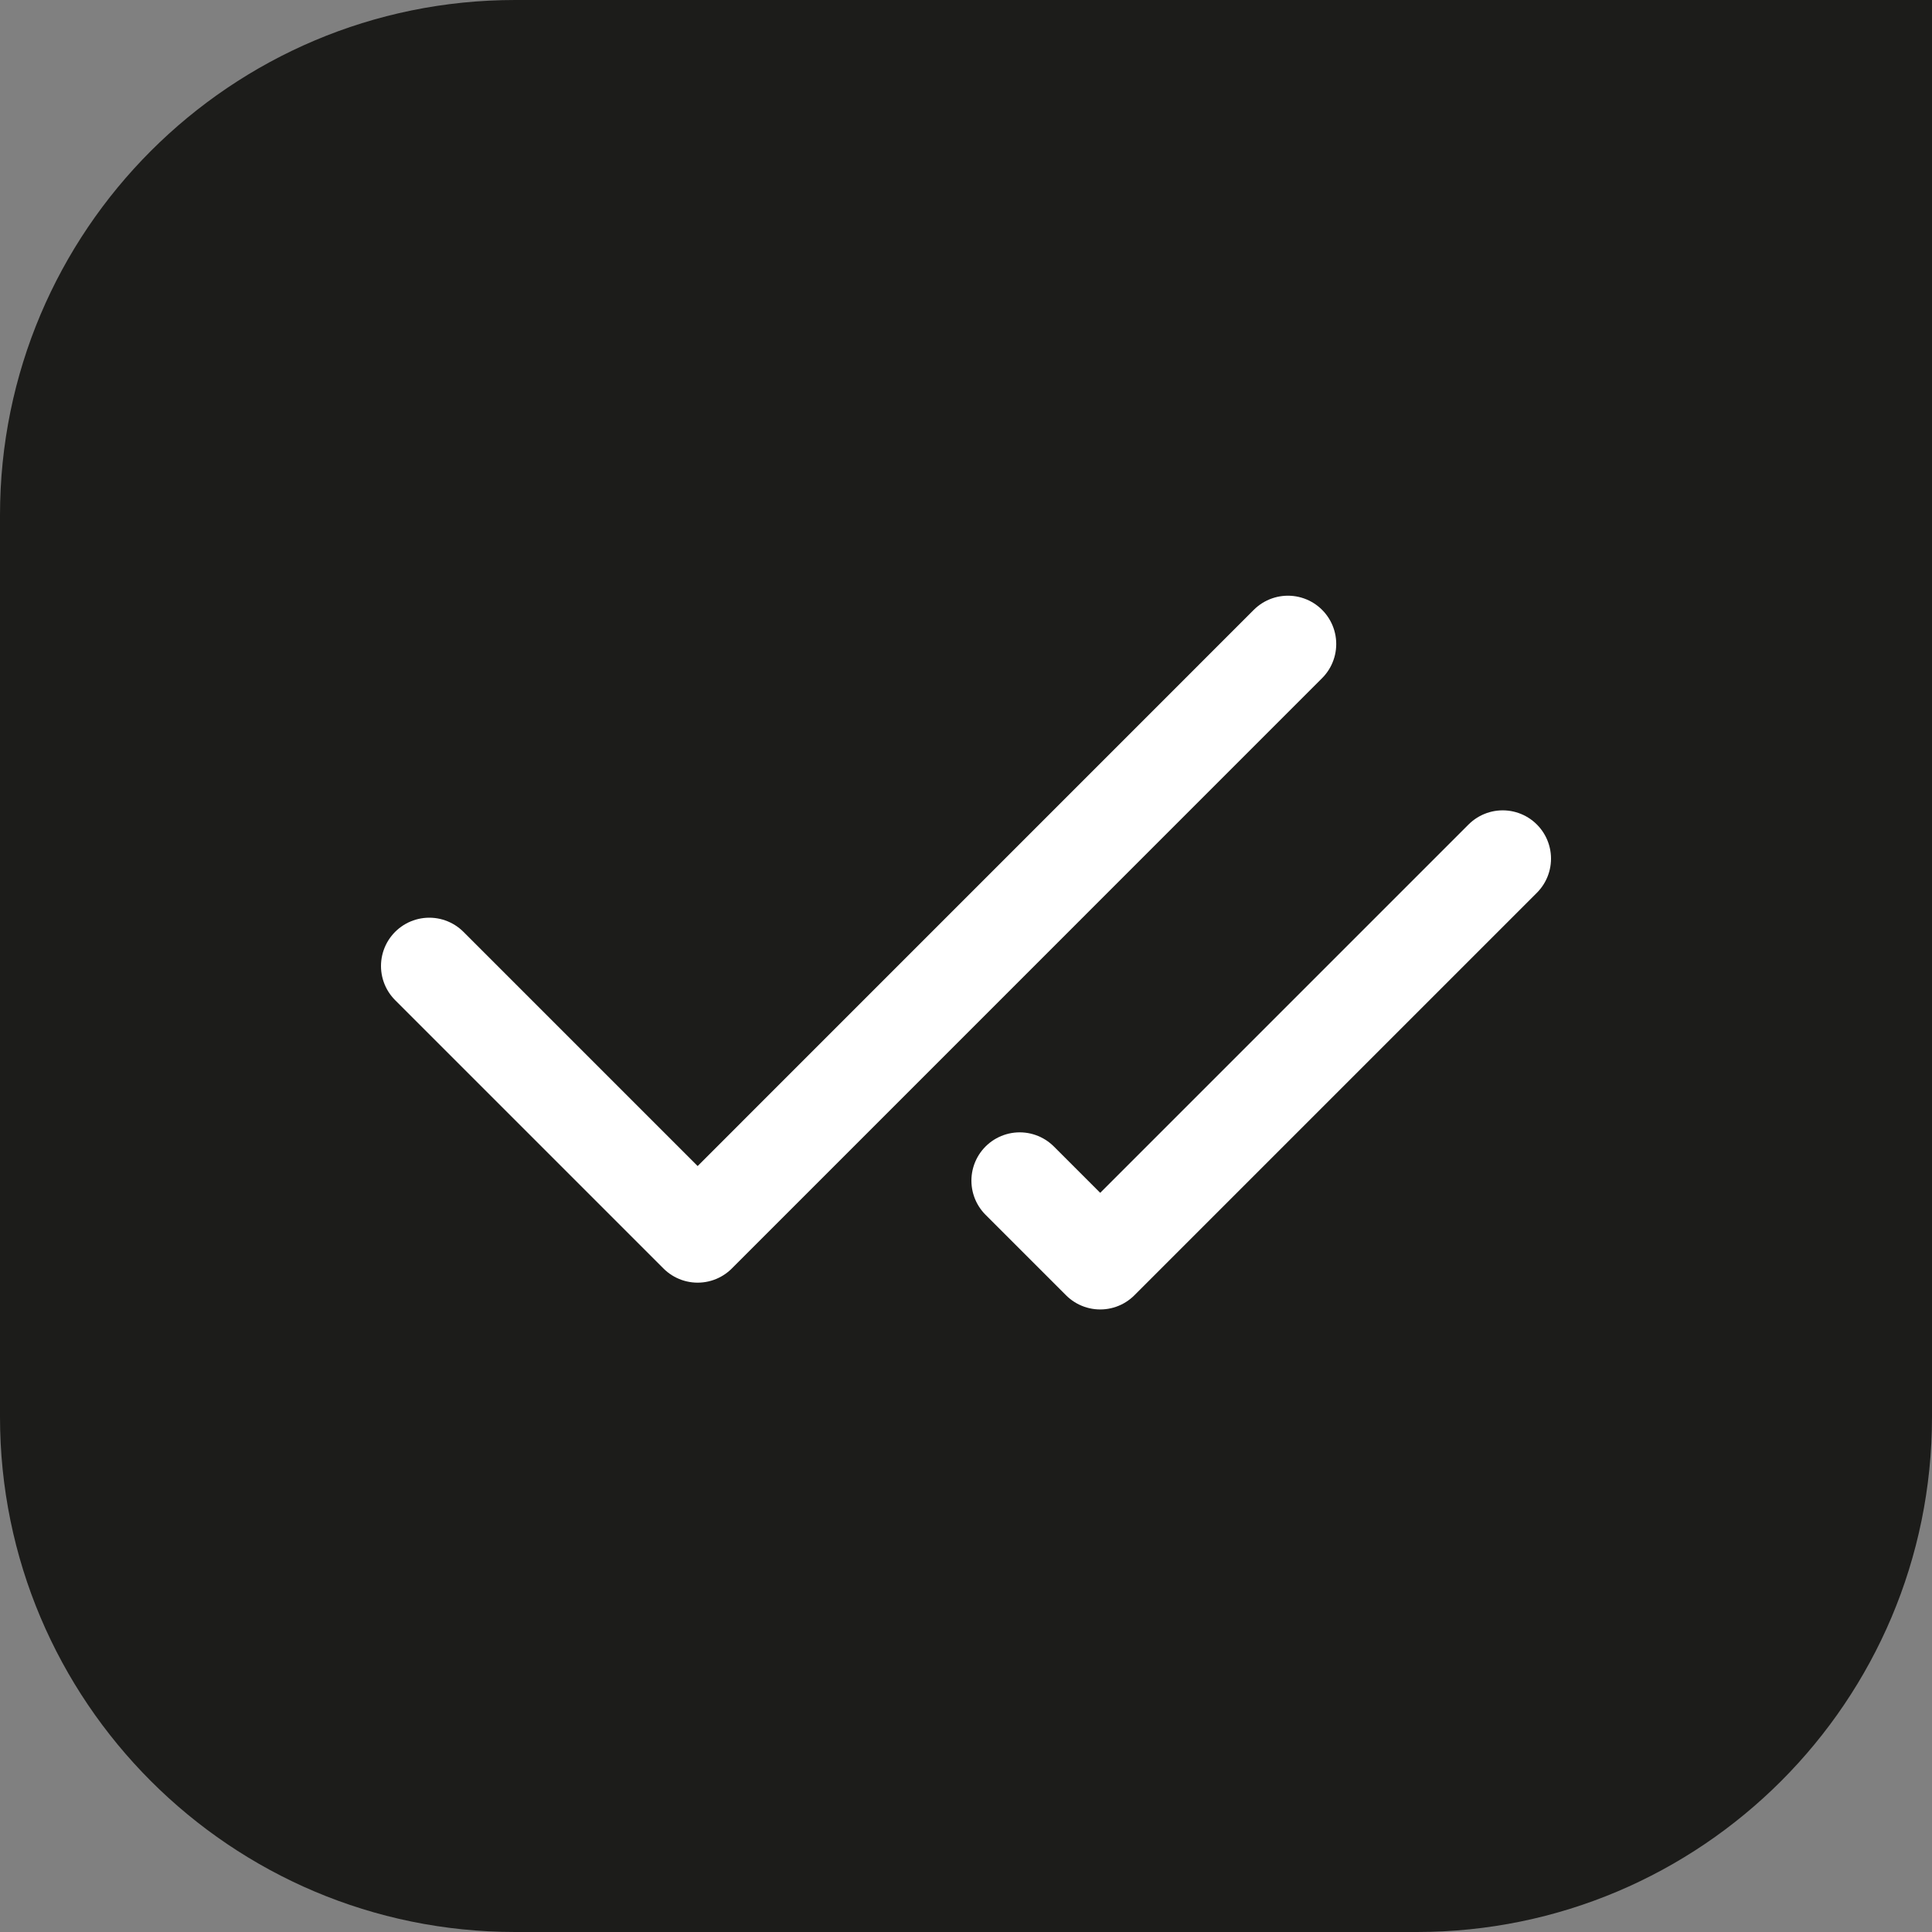
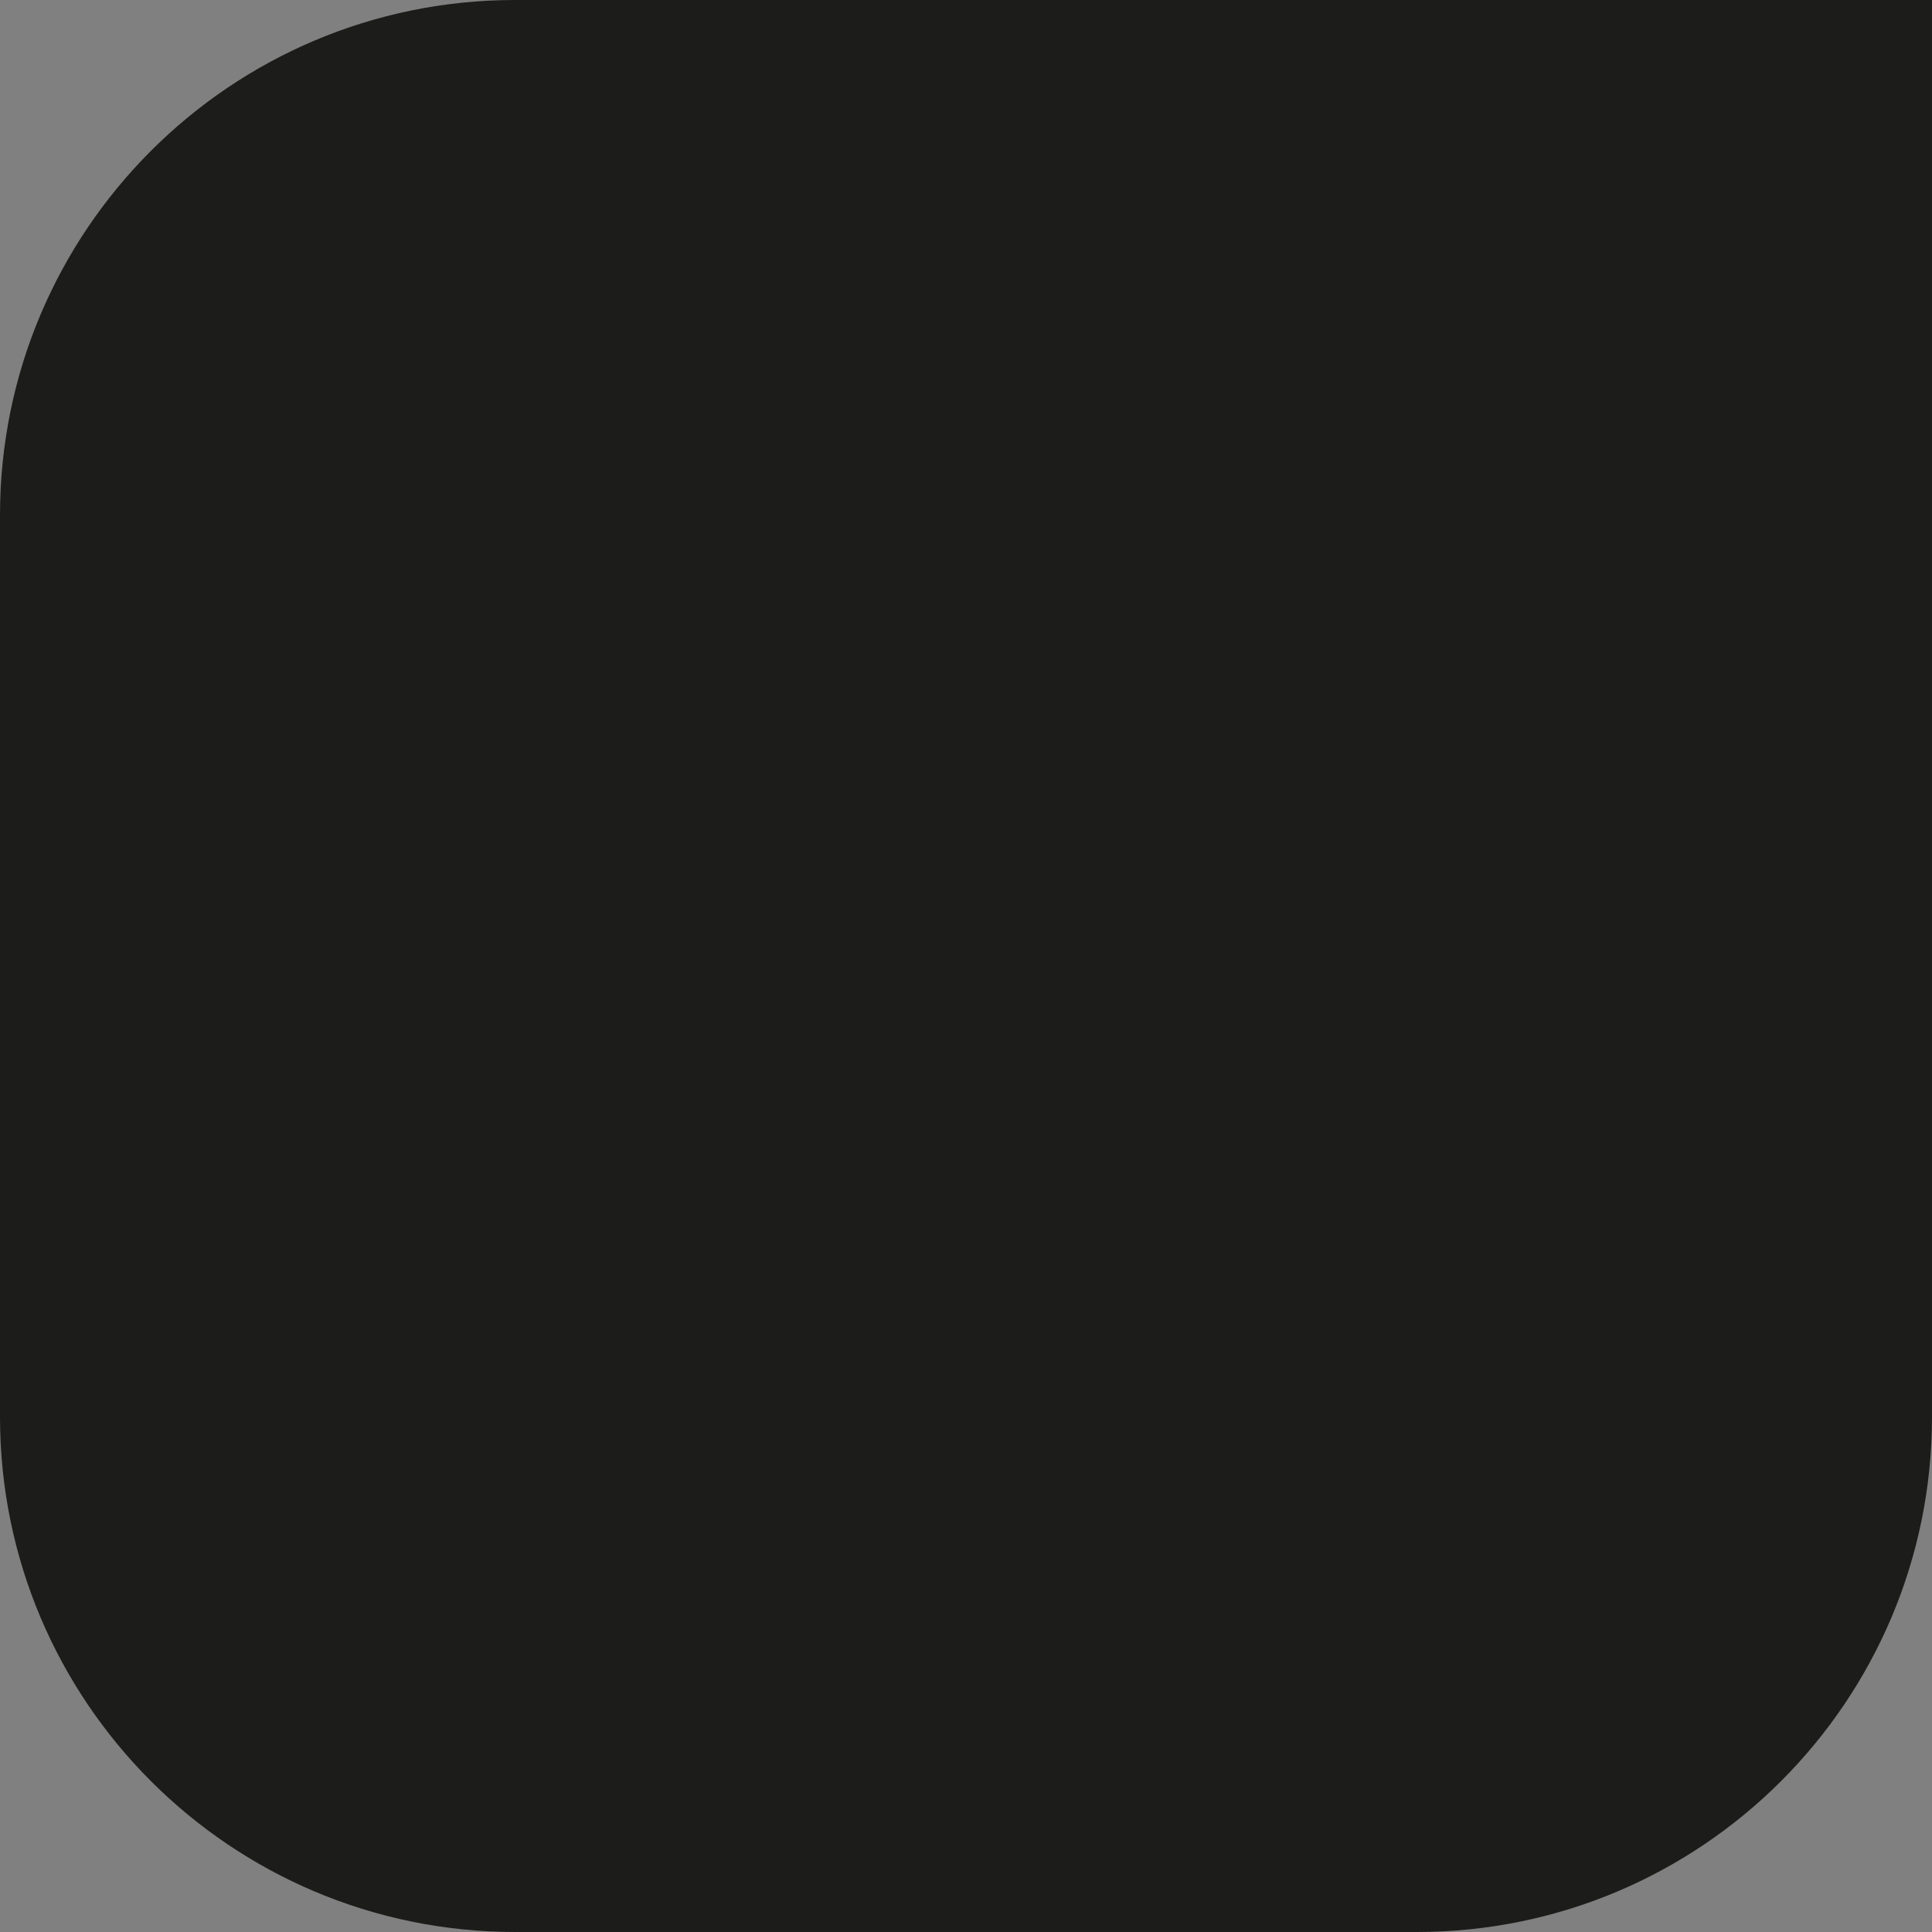
<svg xmlns="http://www.w3.org/2000/svg" width="30" height="30" viewBox="0 0 30 30" fill="none">
  <rect x="0" y="0" width="30" height="30" fill="#808080" stroke="none" />
  <path d="M0 8C0 3.582 3.582 0 8 0H30V22C30 26.418 26.418 30 22 30H8C3.582 30 0 26.418 0 22V8Z" fill="#1C1C1A" />
-   <path d="M19.999 10L10.833 19.167L6.666 15" stroke="white" stroke-width="1.5" stroke-linecap="round" stroke-linejoin="round" />
-   <path d="M23.334 13.333L17.084 19.583L15.834 18.333" stroke="white" stroke-width="1.5" stroke-linecap="round" stroke-linejoin="round" />
</svg>